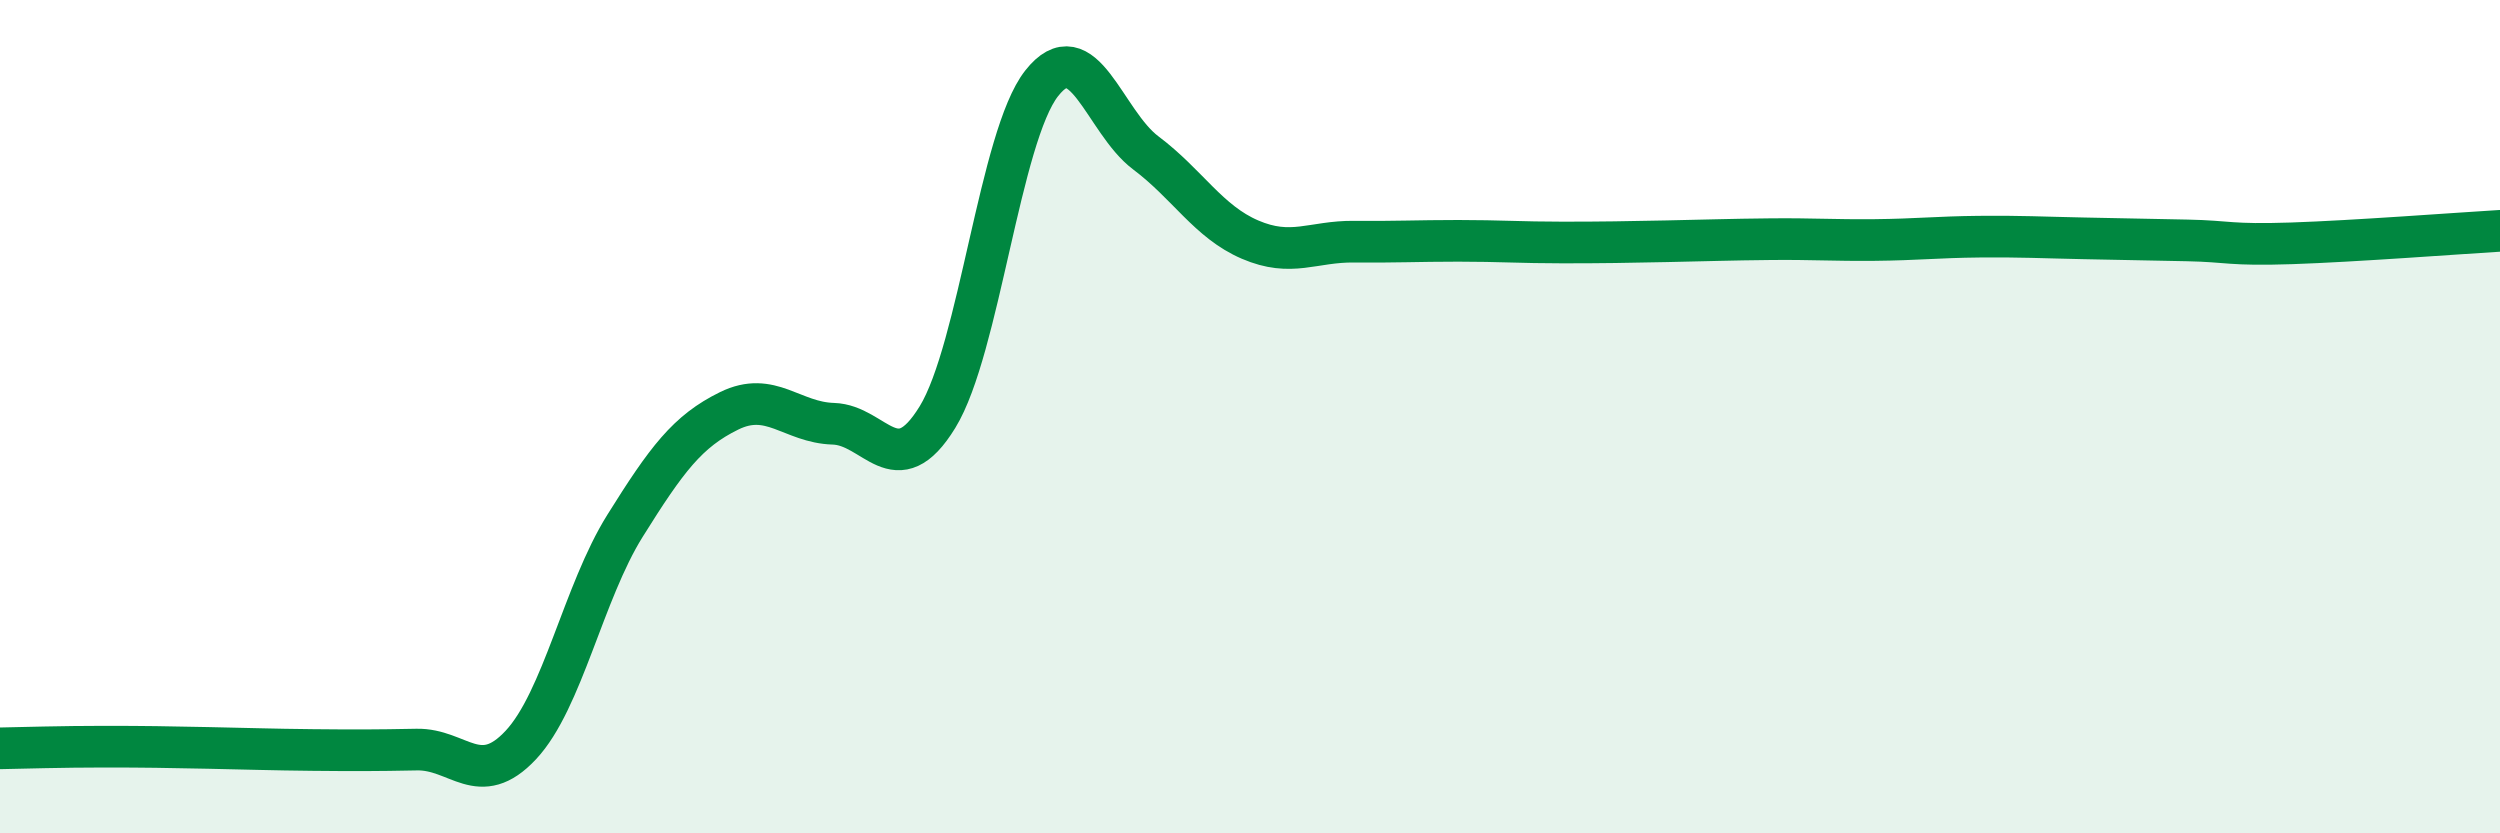
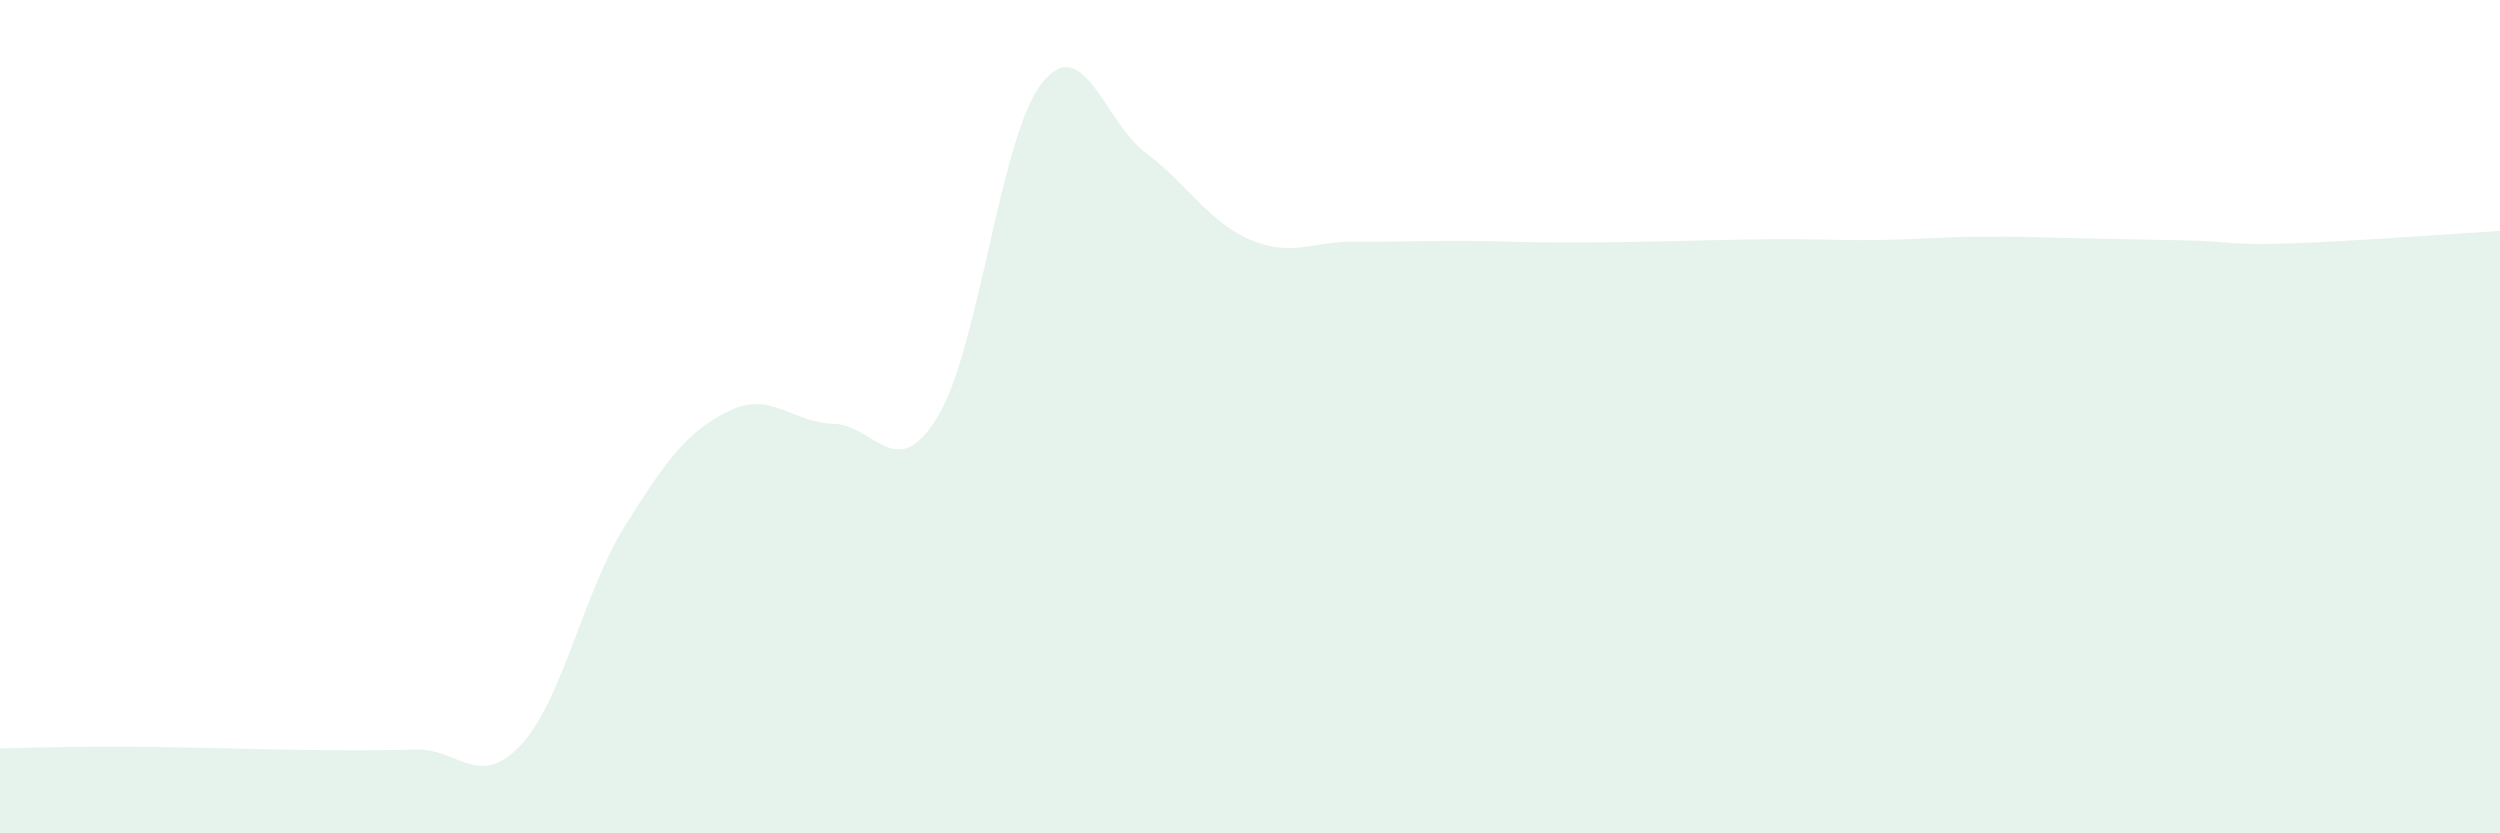
<svg xmlns="http://www.w3.org/2000/svg" width="60" height="20" viewBox="0 0 60 20">
  <path d="M 0,17.96 C 0.5,17.95 1.5,17.92 2.5,17.92 C 3.5,17.92 4,17.93 5,17.95 C 6,17.97 6.5,17.99 7.5,18 C 8.5,18.01 9,18.01 10,17.99 C 11,17.97 11.5,18.95 12.5,17.88 C 13.5,16.81 14,14.22 15,12.62 C 16,11.02 16.5,10.35 17.5,9.86 C 18.5,9.37 19,10.14 20,10.17 C 21,10.2 21.5,11.64 22.5,10.01 C 23.5,8.38 24,3.27 25,2 C 26,0.73 26.5,2.92 27.5,3.67 C 28.5,4.42 29,5.32 30,5.75 C 31,6.18 31.5,5.79 32.5,5.8 C 33.5,5.81 34,5.78 35,5.78 C 36,5.78 36.5,5.82 37.5,5.82 C 38.5,5.82 39,5.81 40,5.79 C 41,5.77 41.5,5.75 42.5,5.74 C 43.5,5.73 44,5.77 45,5.76 C 46,5.75 46.5,5.69 47.5,5.68 C 48.5,5.67 49,5.7 50,5.72 C 51,5.74 51.5,5.75 52.5,5.77 C 53.5,5.79 53.5,5.89 55,5.84 C 56.5,5.79 59,5.6 60,5.54L60 20L0 20Z" fill="#008740" opacity="0.1" stroke-linecap="round" stroke-linejoin="round" />
-   <path d="M 0,17.96 C 0.5,17.95 1.5,17.92 2.5,17.92 C 3.5,17.92 4,17.93 5,17.95 C 6,17.97 6.5,17.99 7.5,18 C 8.5,18.01 9,18.01 10,17.99 C 11,17.97 11.5,18.95 12.5,17.88 C 13.5,16.81 14,14.22 15,12.62 C 16,11.02 16.5,10.35 17.5,9.86 C 18.5,9.37 19,10.14 20,10.17 C 21,10.2 21.5,11.64 22.5,10.01 C 23.5,8.38 24,3.27 25,2 C 26,0.73 26.5,2.92 27.5,3.67 C 28.5,4.42 29,5.32 30,5.75 C 31,6.18 31.5,5.79 32.5,5.8 C 33.5,5.81 34,5.78 35,5.78 C 36,5.78 36.5,5.82 37.5,5.82 C 38.5,5.82 39,5.81 40,5.79 C 41,5.77 41.5,5.75 42.5,5.74 C 43.5,5.73 44,5.77 45,5.76 C 46,5.75 46.5,5.69 47.5,5.68 C 48.5,5.67 49,5.7 50,5.72 C 51,5.74 51.5,5.75 52.5,5.77 C 53.5,5.79 53.5,5.89 55,5.84 C 56.5,5.79 59,5.6 60,5.54" stroke="#008740" stroke-width="1" fill="none" stroke-linecap="round" stroke-linejoin="round" />
</svg>